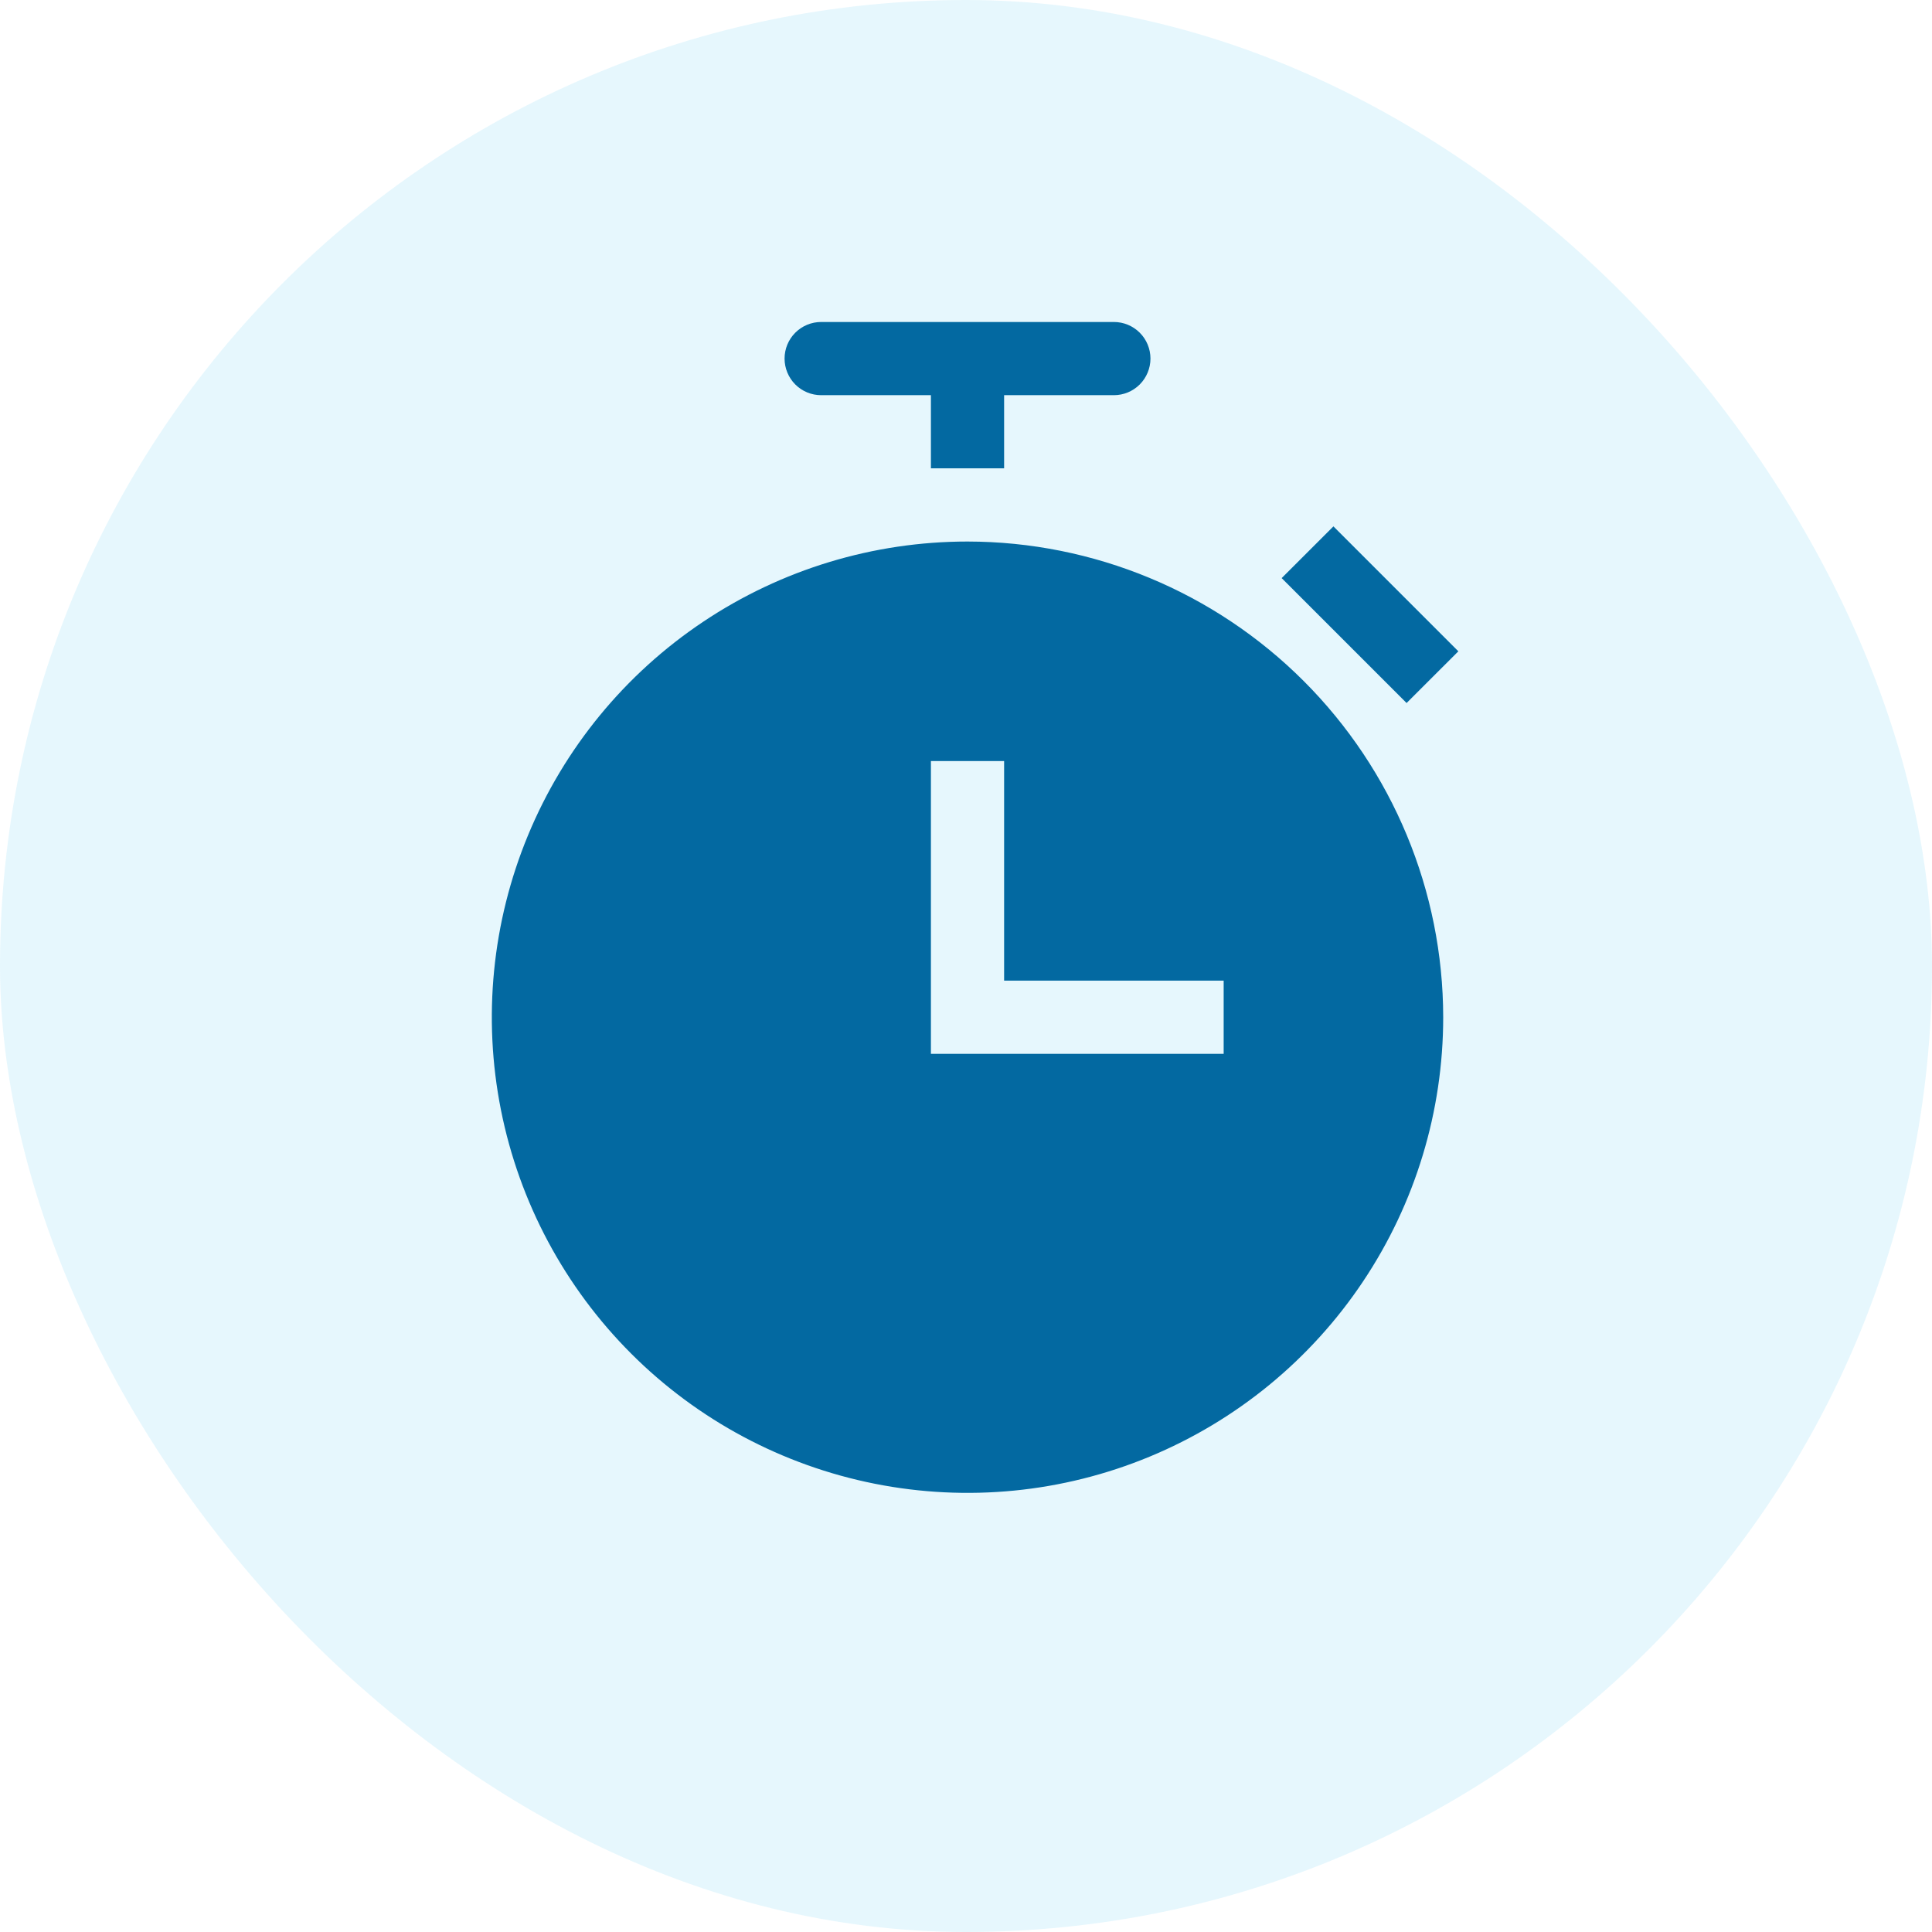
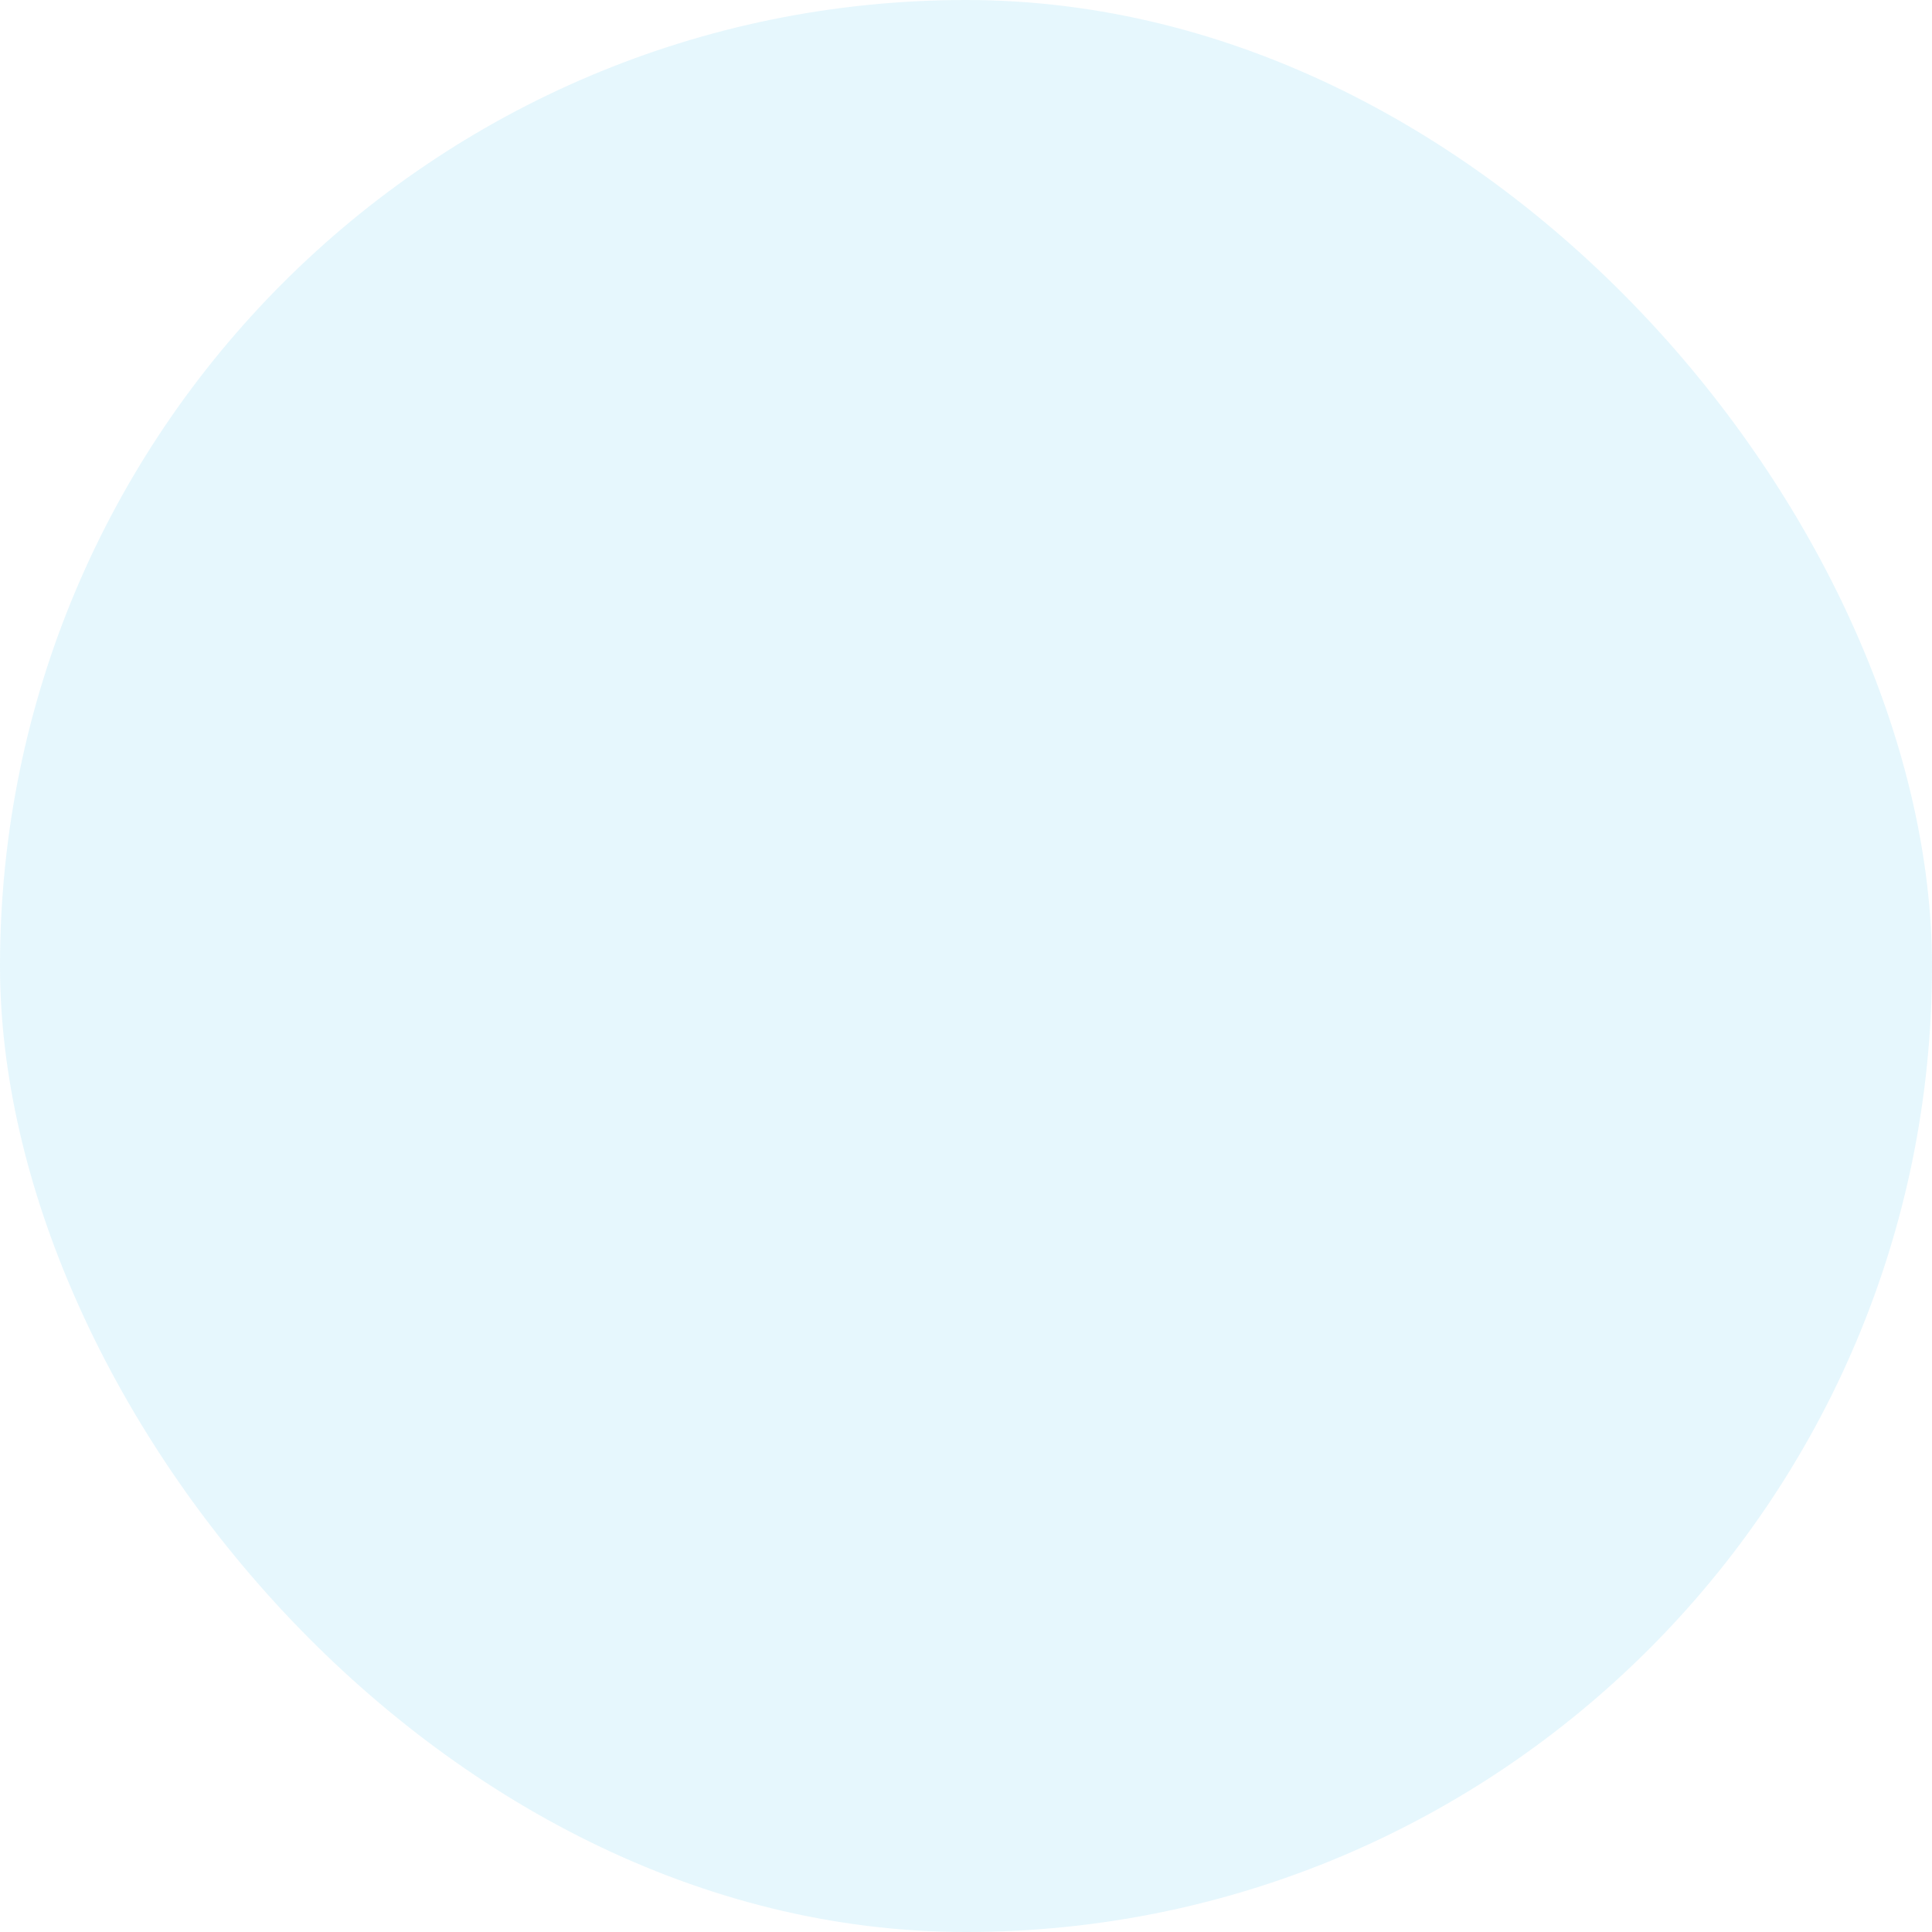
<svg xmlns="http://www.w3.org/2000/svg" width="44" height="44" viewBox="0 0 44 44" fill="none">
  <rect width="44" height="44" rx="22" fill="#00AEEF" fill-opacity="0.1" />
-   <path fill-rule="evenodd" clip-rule="evenodd" d="M18.701 9H21.201V10.666H22.868V9H25.368C25.589 9 25.801 8.912 25.957 8.756C26.113 8.599 26.201 8.387 26.201 8.166C26.201 7.945 26.113 7.733 25.957 7.577C25.801 7.421 25.589 7.333 25.368 7.333H18.701C18.48 7.333 18.268 7.421 18.112 7.577C17.956 7.733 17.868 7.945 17.868 8.166C17.868 8.387 17.956 8.599 18.112 8.756C18.268 8.912 18.48 9 18.701 9ZM22.035 12.333C19.892 12.333 17.797 12.968 16.016 14.159C14.234 15.349 12.846 17.041 12.026 19.021C11.206 21 10.991 23.178 11.409 25.28C11.827 27.381 12.859 29.312 14.374 30.827C15.889 32.342 17.82 33.373 19.921 33.791C22.023 34.209 24.201 33.995 26.18 33.175C28.16 32.355 29.852 30.967 31.042 29.185C32.233 27.404 32.868 25.309 32.868 23.166C32.865 20.294 31.722 17.541 29.691 15.51C27.66 13.479 24.907 12.336 22.035 12.333ZM27.868 24H21.201V17.333H22.868V22.333H27.868V24ZM29.189 13.166L30.368 11.988L33.213 14.833L32.034 16.011L29.189 13.166Z" fill="#0369A1" />
</svg>